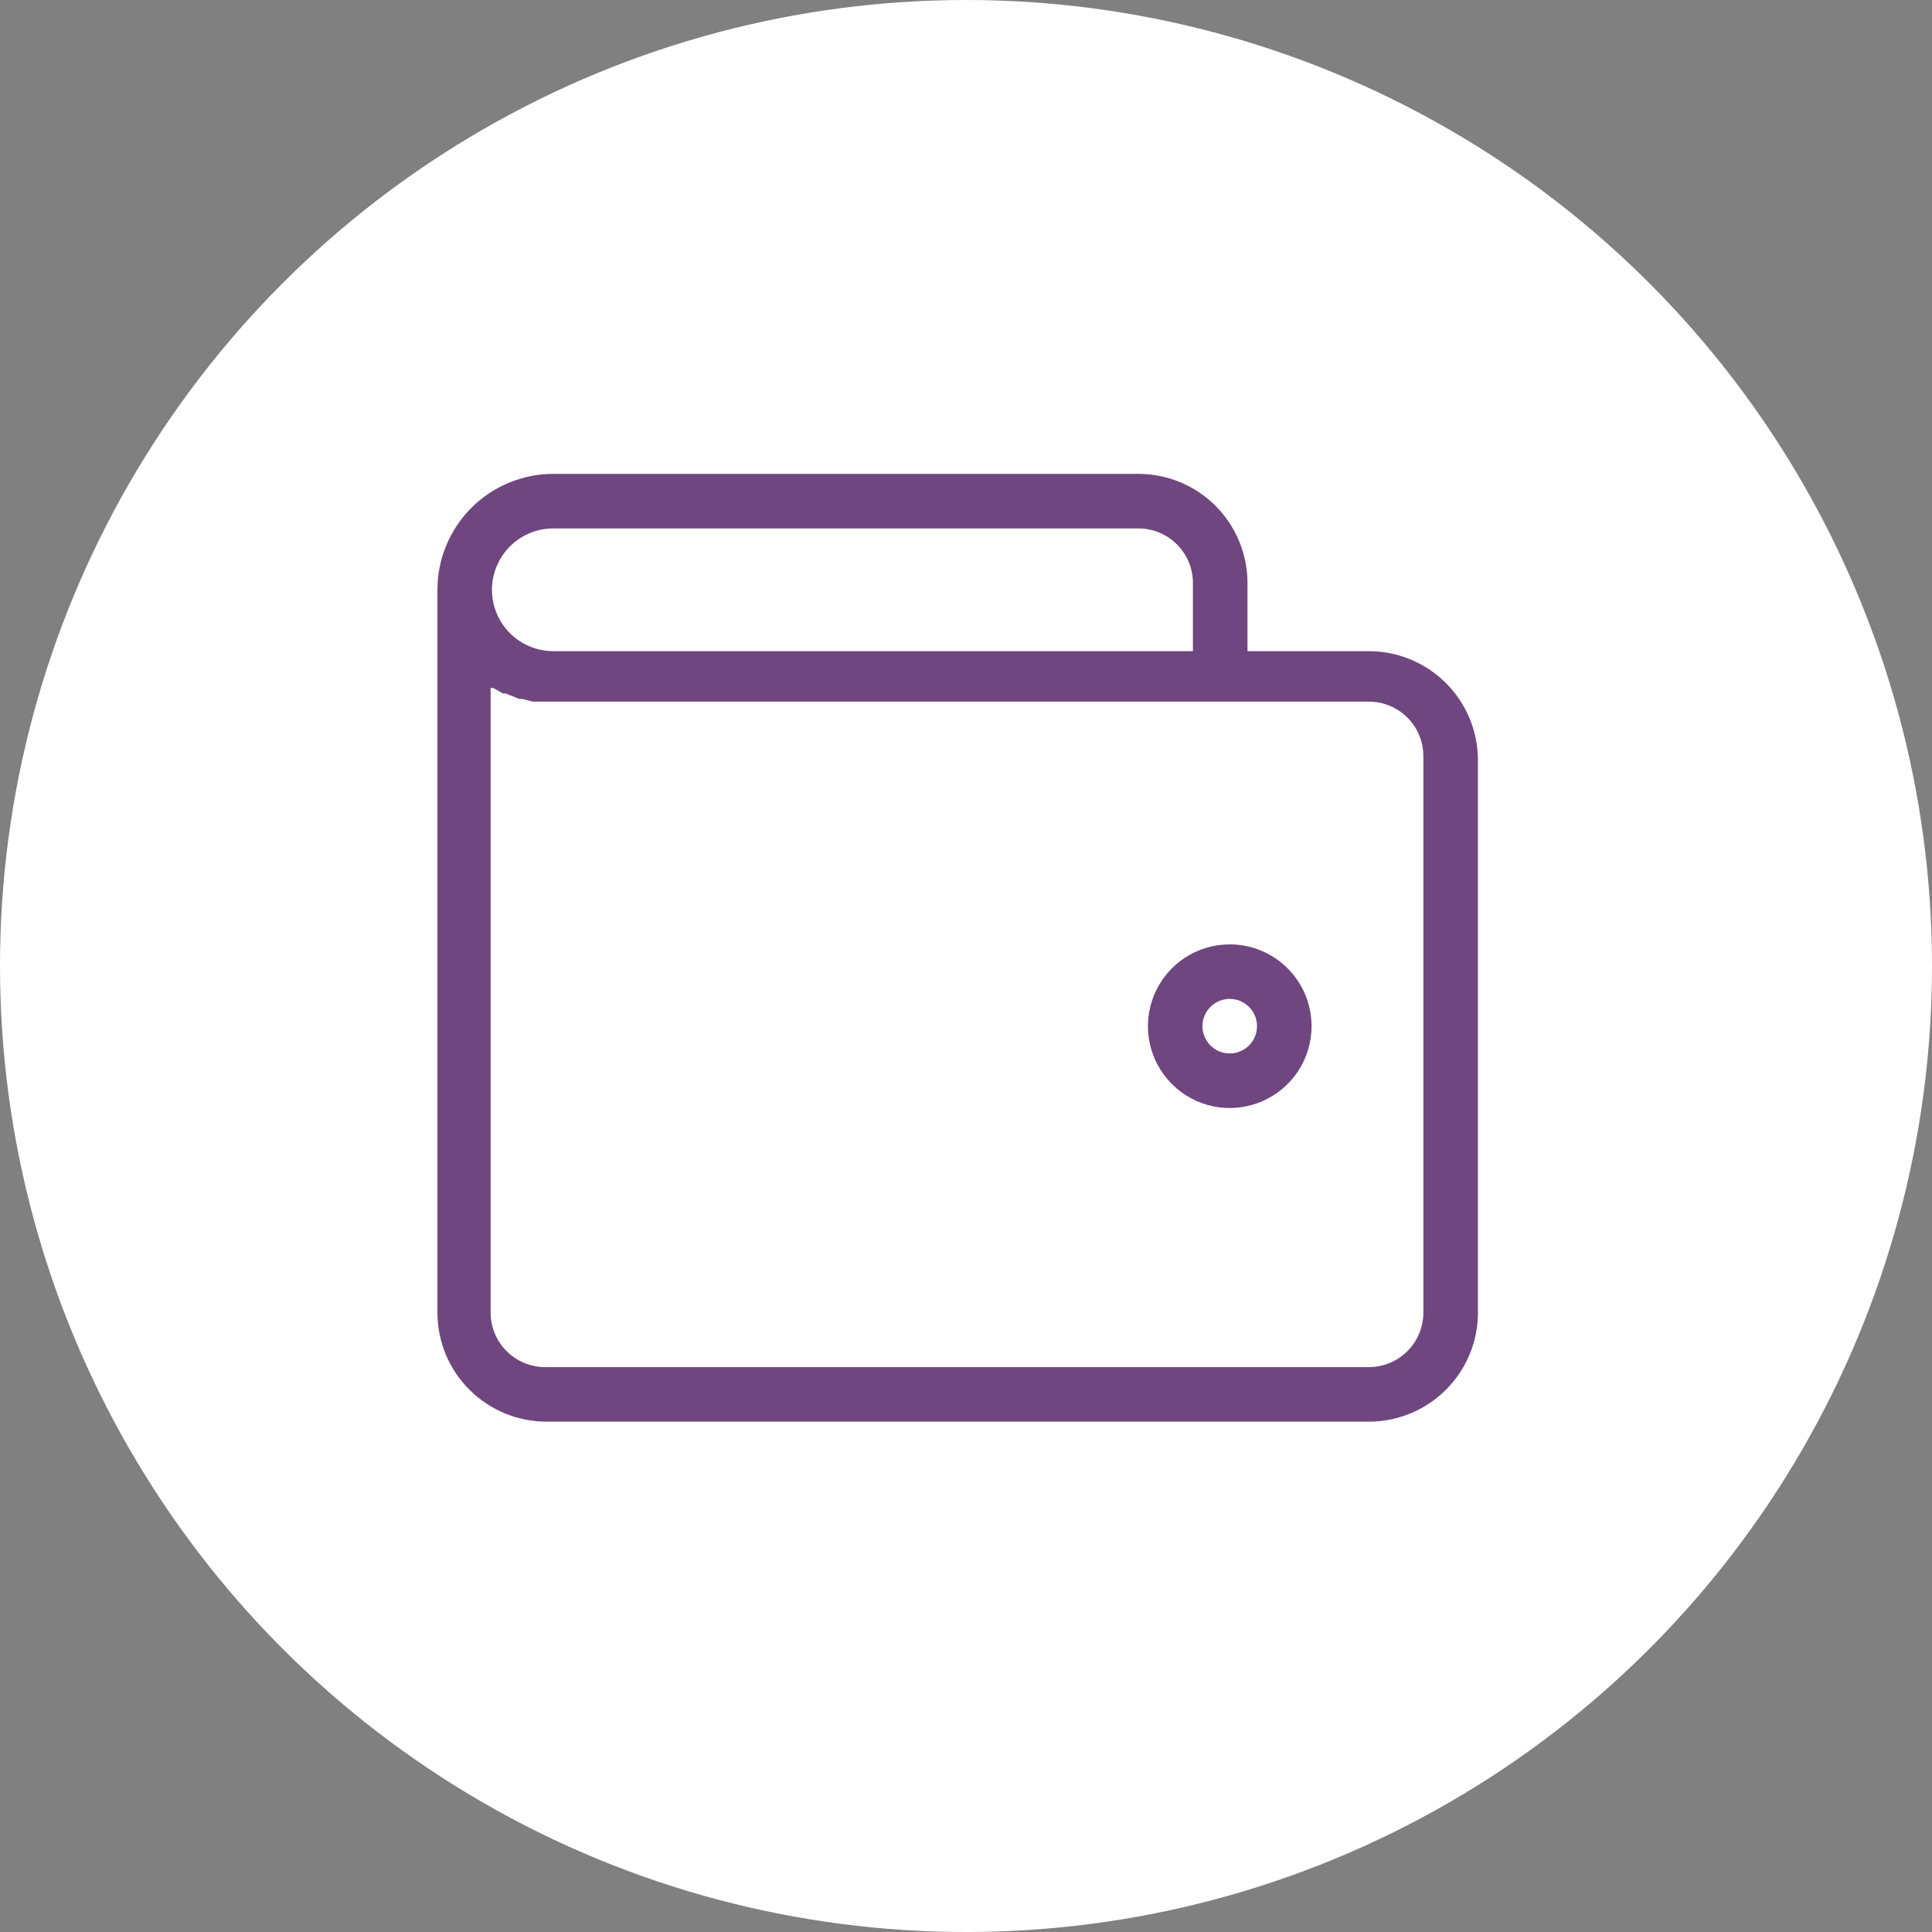
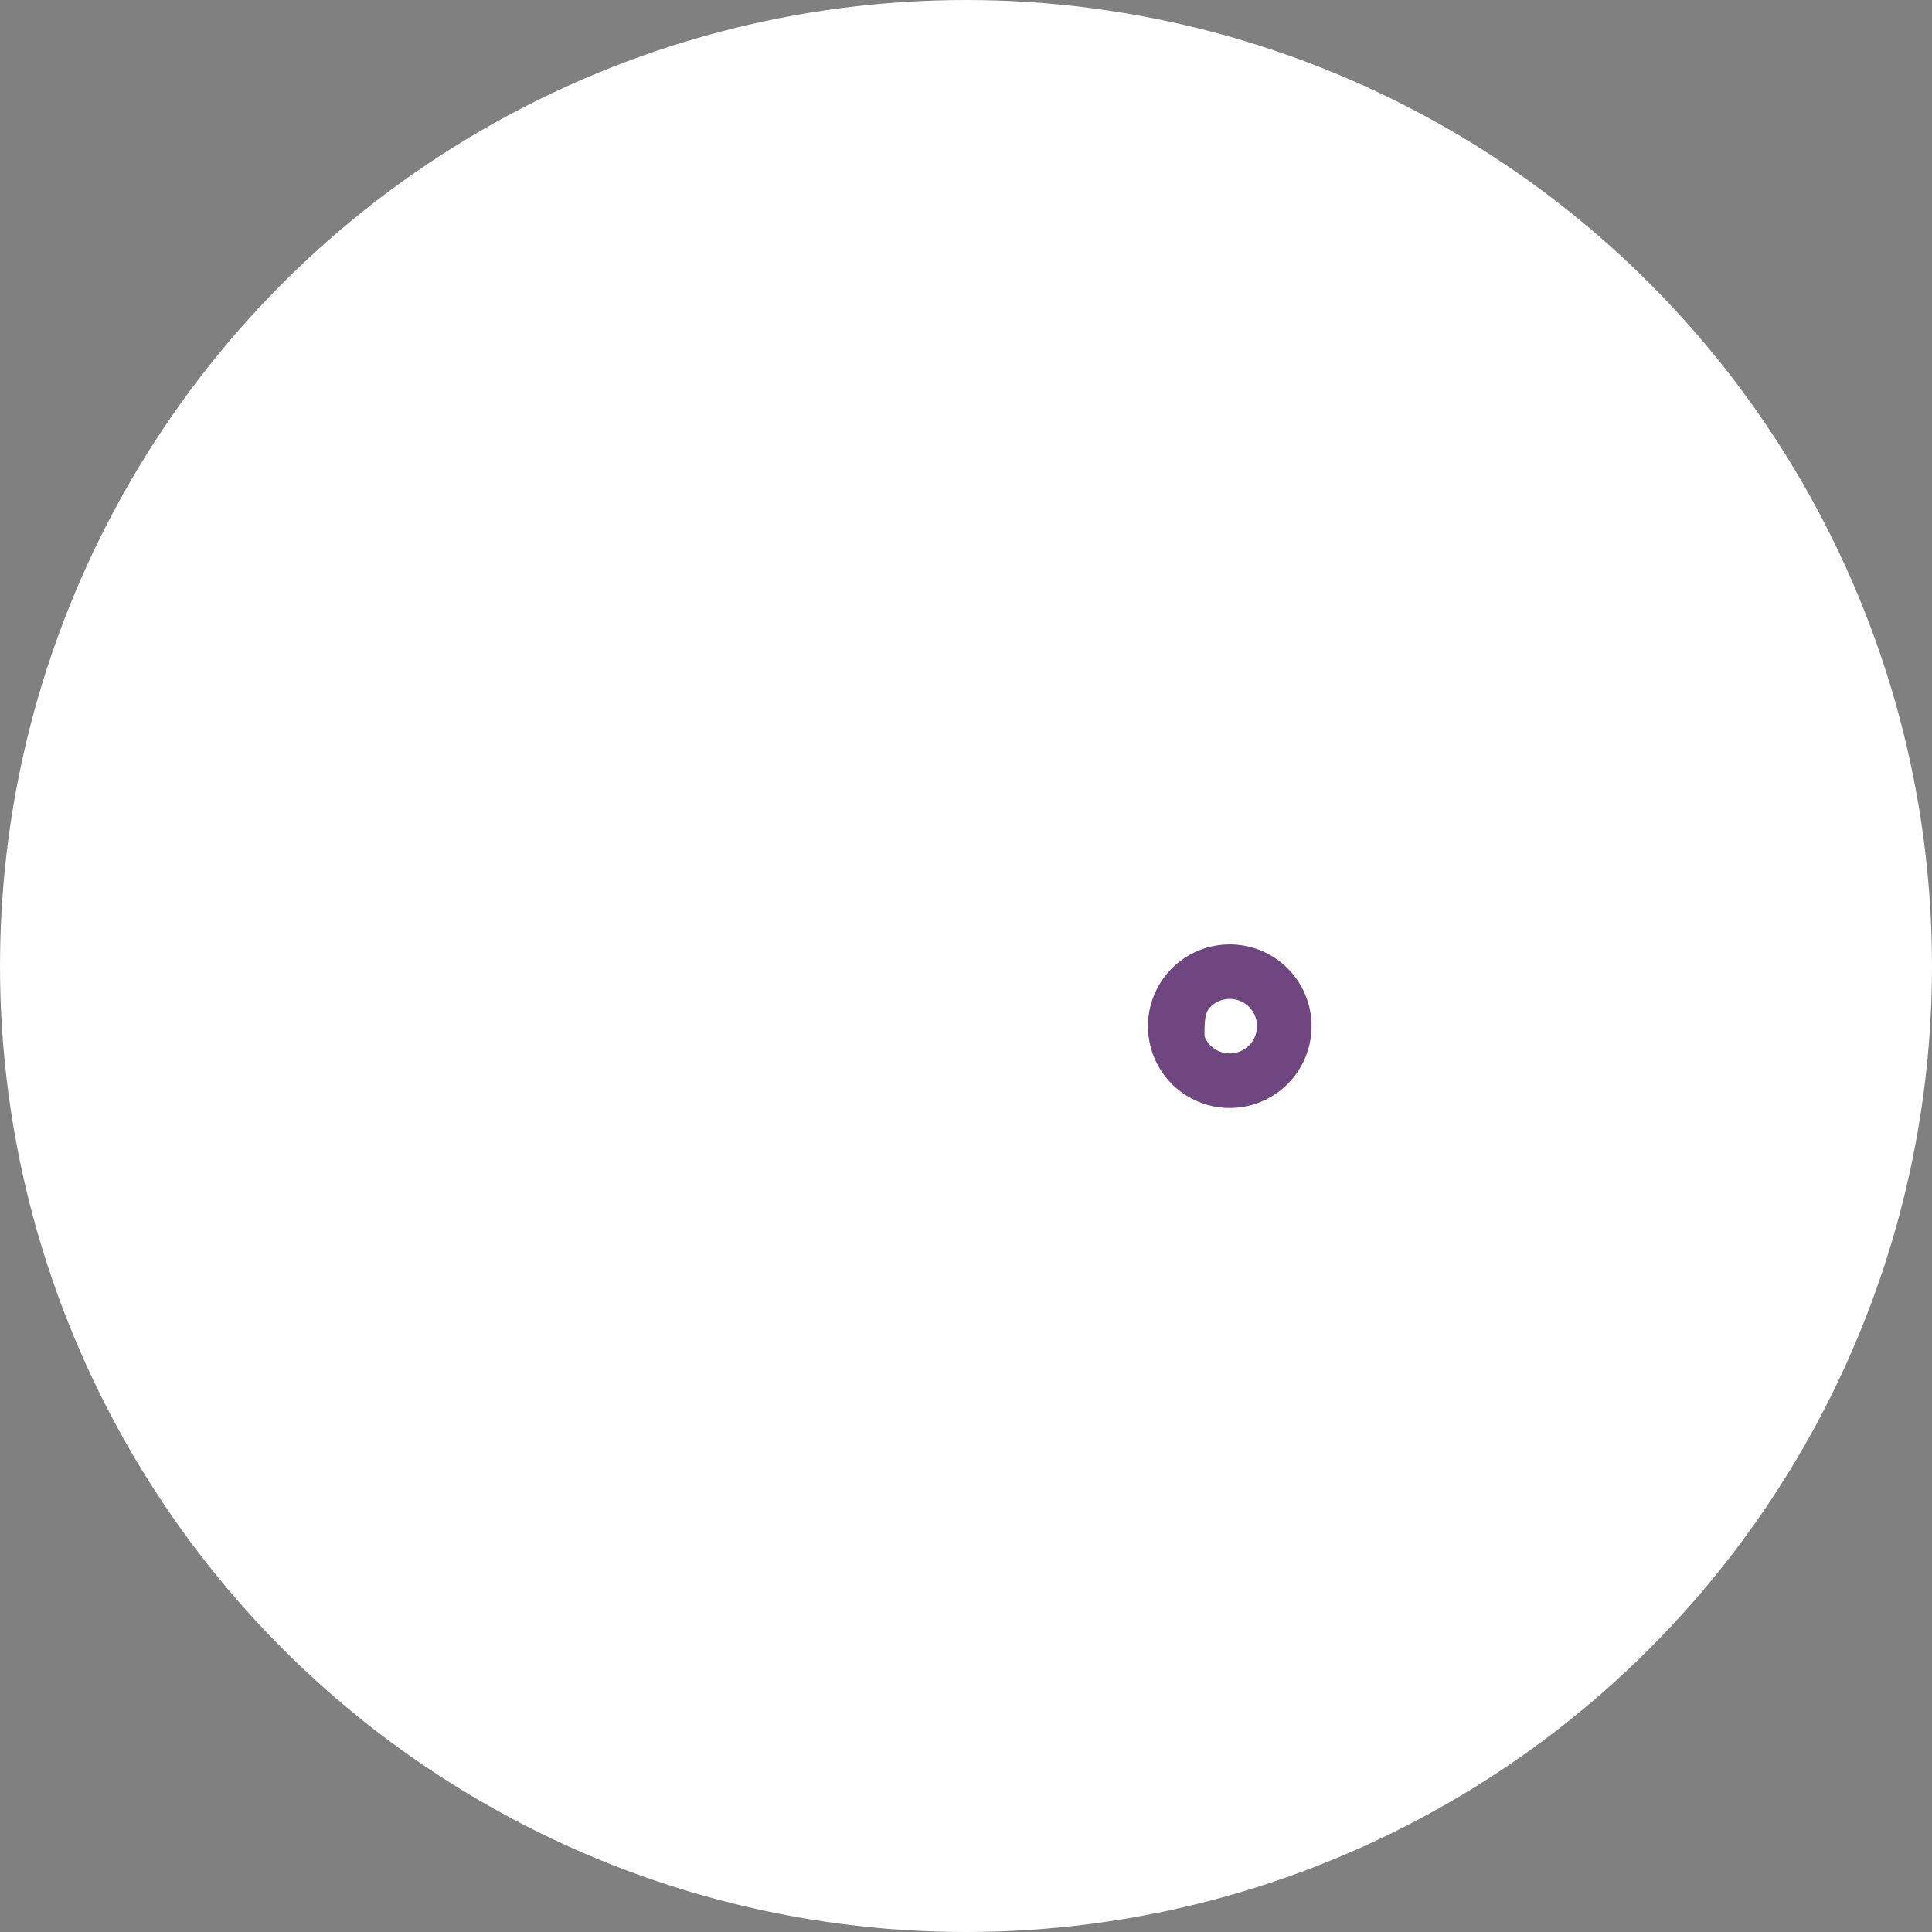
<svg xmlns="http://www.w3.org/2000/svg" width="53" height="53" viewBox="0 0 53 53" fill="none">
  <rect x="0" y="0" width="53" height="53" fill="#808080" stroke="none" />
  <g id="icon-copay">
    <circle id="Ellipse 6" cx="26.5" cy="26.5" r="26.5" fill="white" />
-     <path id="Compound Path" d="M40.544 20.856C40.544 20.062 40.229 19.301 39.667 18.74C39.106 18.179 38.345 17.863 37.551 17.863H34.222V15.993C34.222 15.199 33.906 14.438 33.345 13.877C32.784 13.315 32.023 13 31.229 13H15.18C14.336 13 13.528 13.335 12.931 13.931C12.335 14.528 12 15.336 12 16.18V36.007C12 36.801 12.315 37.562 12.877 38.123C13.438 38.685 14.199 39 14.993 39H37.551C38.345 39 39.106 38.685 39.667 38.123C40.229 37.562 40.544 36.801 40.544 36.007V20.856ZM15.18 14.496H31.229C31.626 14.496 32.006 14.654 32.287 14.935C32.568 15.215 32.725 15.596 32.725 15.993V17.863H15.18C14.733 17.863 14.305 17.686 13.989 17.37C13.674 17.055 13.496 16.626 13.496 16.18C13.496 15.733 13.674 15.305 13.989 14.989C14.305 14.674 14.733 14.496 15.18 14.496ZM39.047 36.007C39.047 36.404 38.89 36.785 38.609 37.065C38.329 37.346 37.948 37.504 37.551 37.504H14.955C14.559 37.504 14.178 37.346 13.897 37.065C13.617 36.785 13.459 36.404 13.459 36.007V18.873H13.534L13.796 19.023H13.87L14.245 19.173H14.319L14.619 19.247H37.551C37.948 19.247 38.329 19.405 38.609 19.686C38.89 19.966 39.047 20.347 39.047 20.744V36.007Z" fill="#6F467F" />
-     <path id="Compound Path_2" d="M33.735 25.907C33.291 25.907 32.857 26.038 32.488 26.285C32.119 26.531 31.831 26.882 31.662 27.292C31.492 27.702 31.447 28.154 31.534 28.589C31.62 29.024 31.834 29.424 32.148 29.738C32.462 30.052 32.862 30.266 33.297 30.353C33.733 30.439 34.184 30.395 34.594 30.225C35.004 30.055 35.355 29.767 35.602 29.398C35.848 29.029 35.98 28.595 35.98 28.151C35.98 27.556 35.743 26.985 35.322 26.564C34.901 26.143 34.331 25.907 33.735 25.907ZM33.735 28.899C33.587 28.899 33.443 28.855 33.319 28.773C33.197 28.691 33.101 28.574 33.044 28.437C32.987 28.301 32.972 28.15 33.001 28.005C33.03 27.86 33.102 27.727 33.206 27.622C33.311 27.517 33.444 27.446 33.589 27.417C33.734 27.388 33.885 27.403 34.022 27.46C34.158 27.517 34.275 27.612 34.357 27.735C34.44 27.858 34.483 28.003 34.483 28.151C34.483 28.349 34.405 28.54 34.264 28.68C34.124 28.82 33.934 28.899 33.735 28.899Z" fill="#6F467F" />
+     <path id="Compound Path_2" d="M33.735 25.907C33.291 25.907 32.857 26.038 32.488 26.285C32.119 26.531 31.831 26.882 31.662 27.292C31.492 27.702 31.447 28.154 31.534 28.589C31.62 29.024 31.834 29.424 32.148 29.738C32.462 30.052 32.862 30.266 33.297 30.353C33.733 30.439 34.184 30.395 34.594 30.225C35.004 30.055 35.355 29.767 35.602 29.398C35.848 29.029 35.98 28.595 35.98 28.151C35.98 27.556 35.743 26.985 35.322 26.564C34.901 26.143 34.331 25.907 33.735 25.907ZM33.735 28.899C33.587 28.899 33.443 28.855 33.319 28.773C33.197 28.691 33.101 28.574 33.044 28.437C33.03 27.86 33.102 27.727 33.206 27.622C33.311 27.517 33.444 27.446 33.589 27.417C33.734 27.388 33.885 27.403 34.022 27.46C34.158 27.517 34.275 27.612 34.357 27.735C34.44 27.858 34.483 28.003 34.483 28.151C34.483 28.349 34.405 28.54 34.264 28.68C34.124 28.82 33.934 28.899 33.735 28.899Z" fill="#6F467F" />
  </g>
</svg>